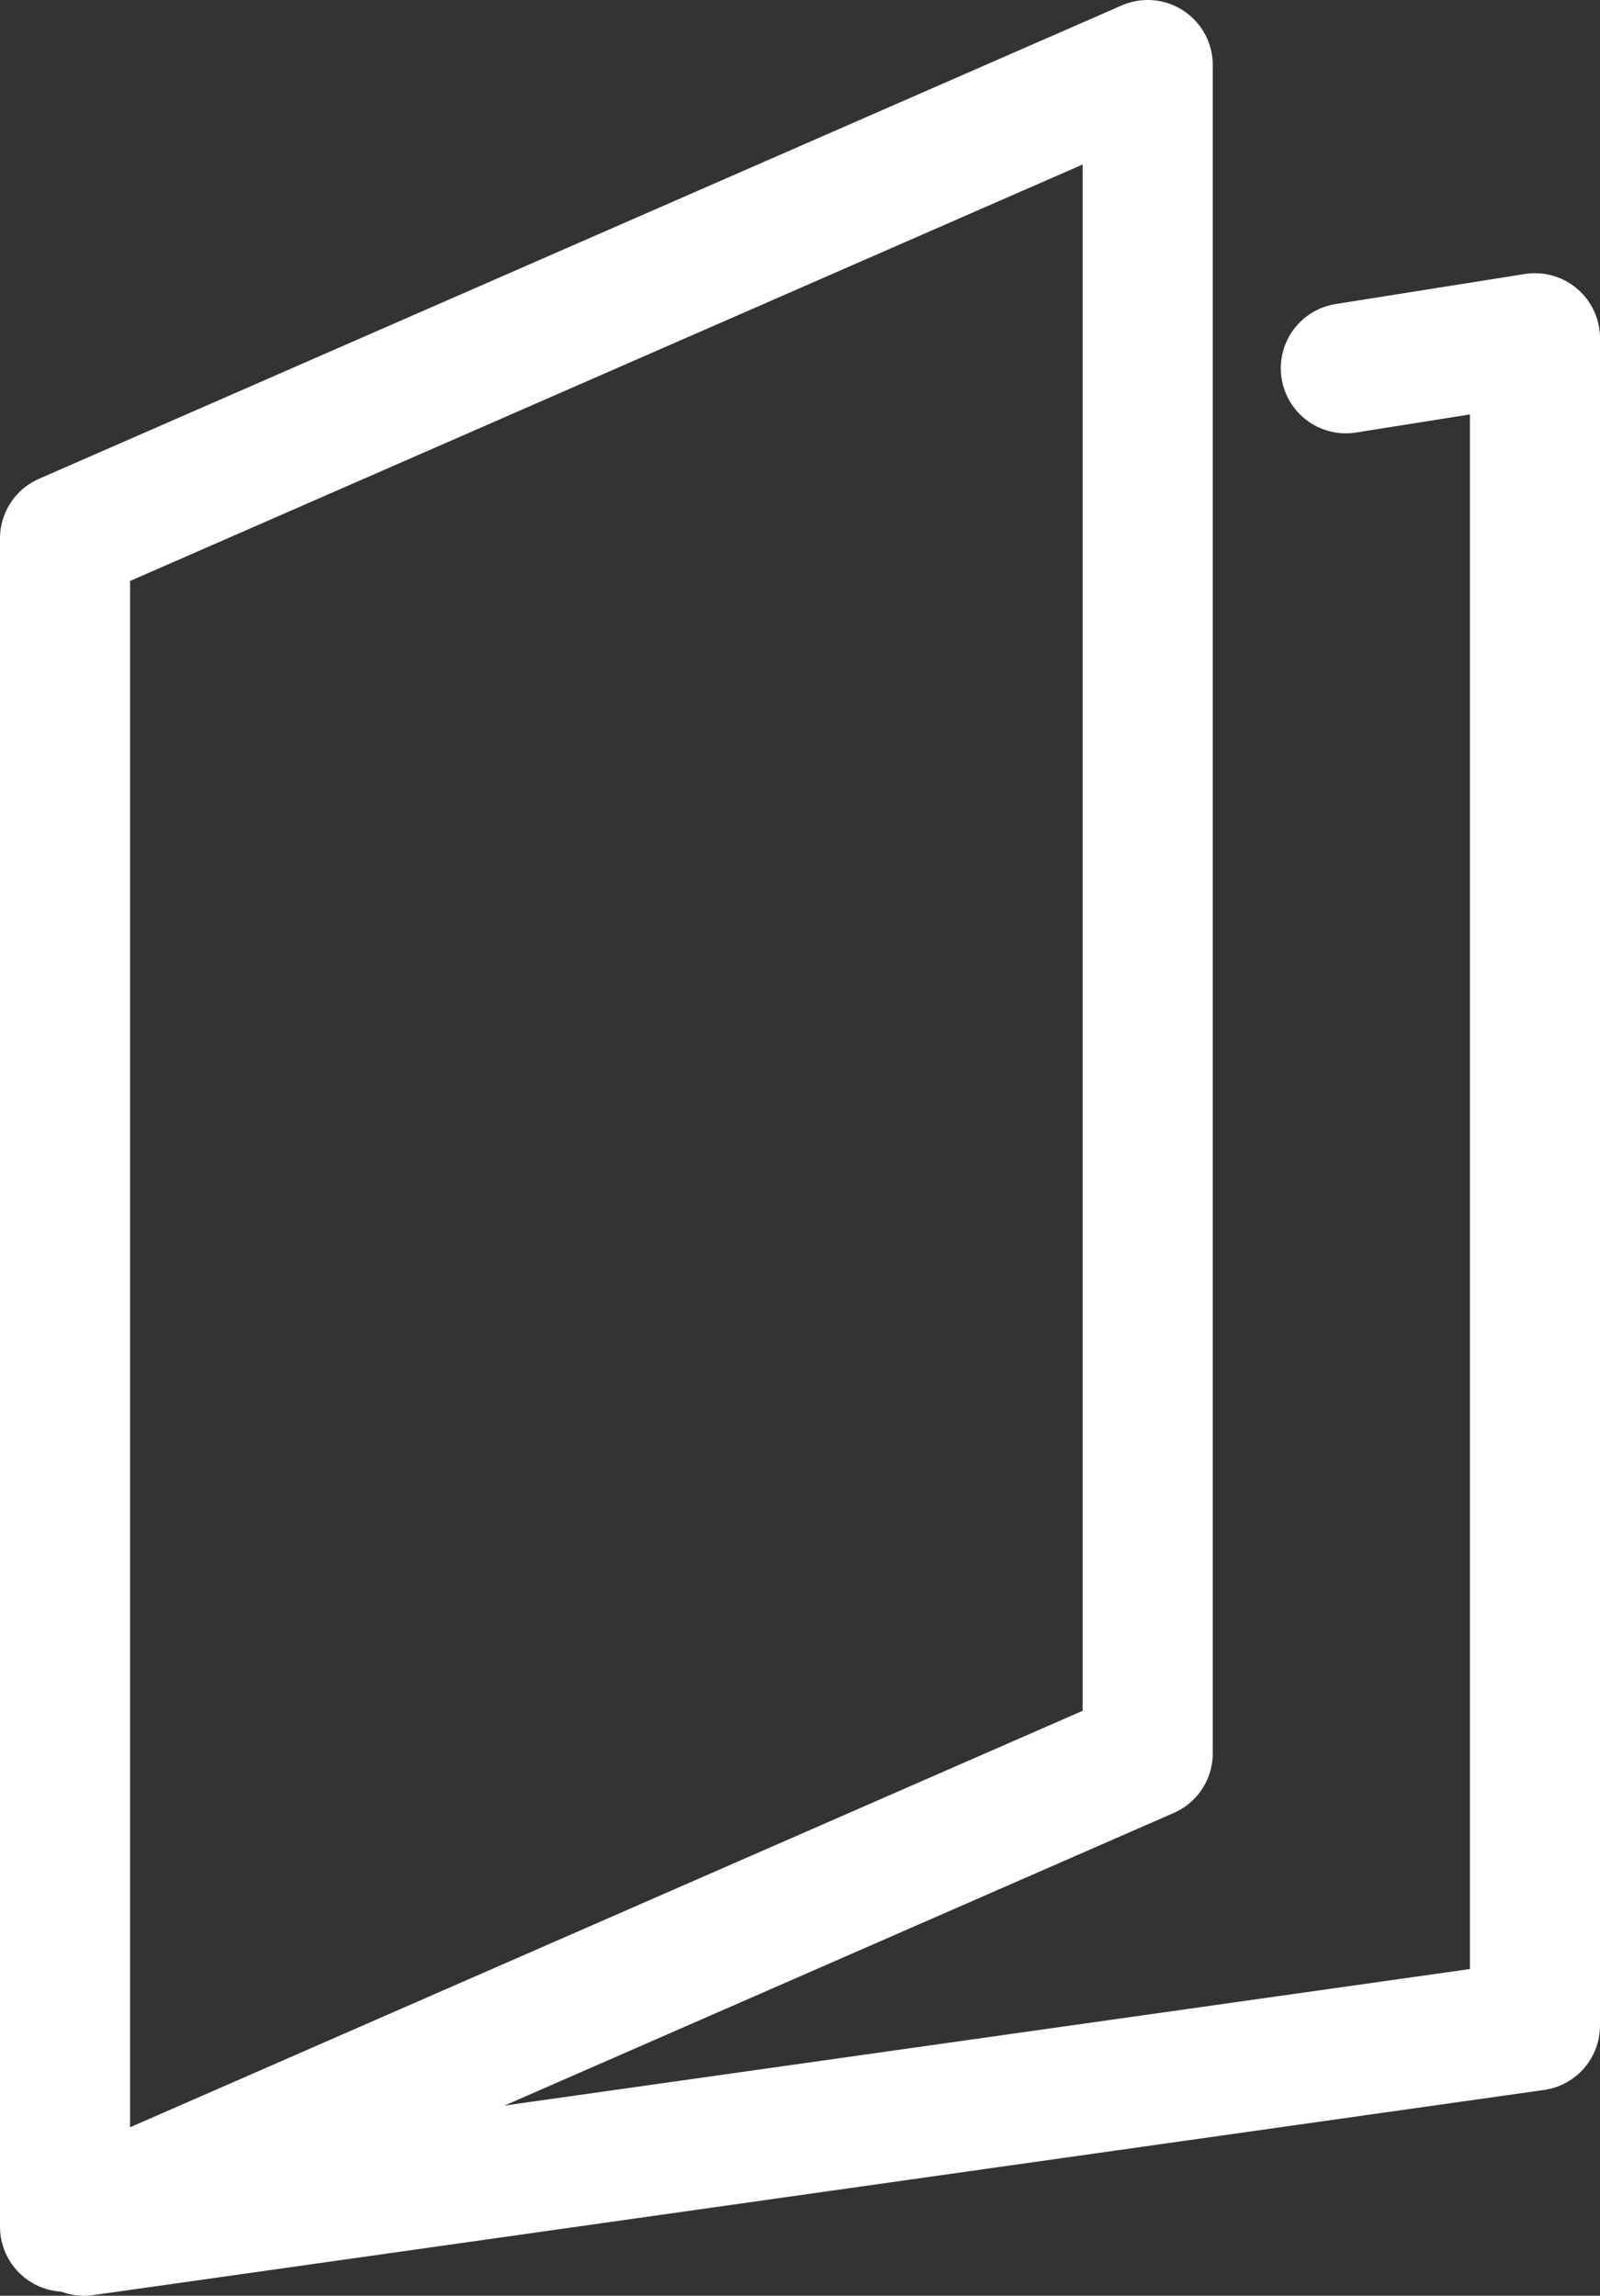
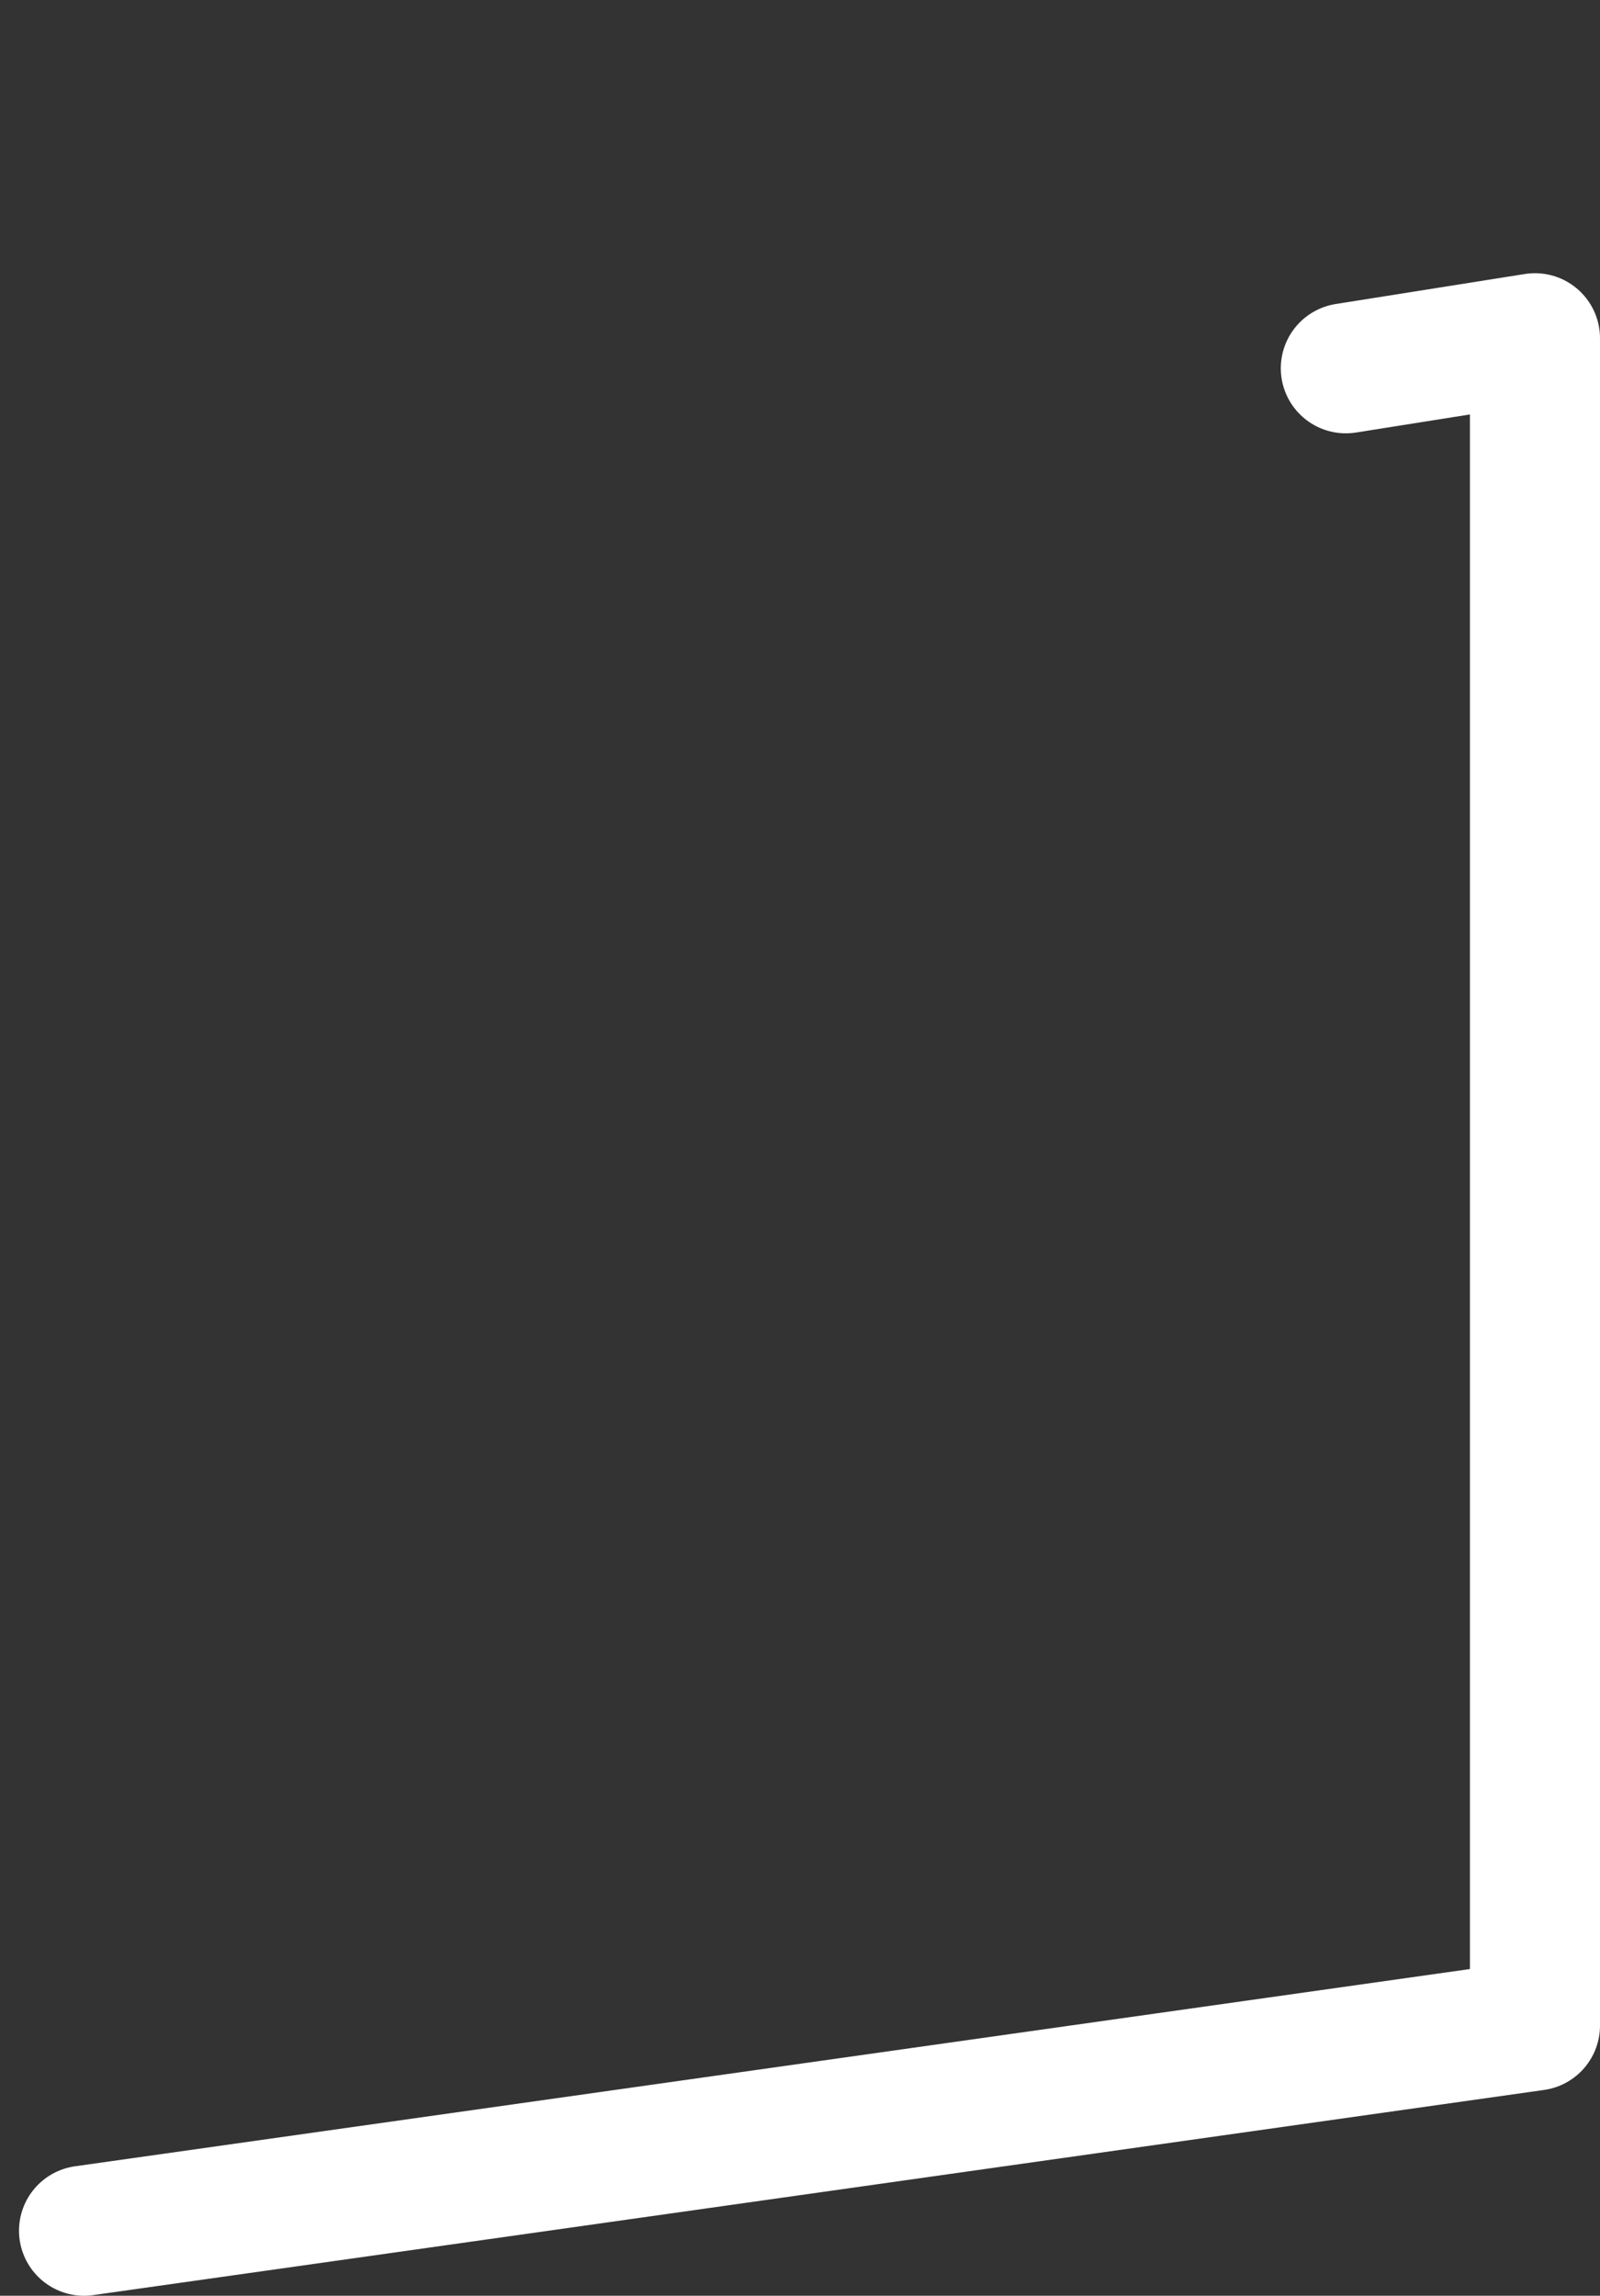
<svg xmlns="http://www.w3.org/2000/svg" viewBox="0 0 15.99 22.94">
  <rect x="0" y="0" width="15.99" height="22.94" fill="#333333" stroke="none" />
  <defs>
    <style>.cls-1{fill:none;stroke:#fff;stroke-linecap:round;stroke-linejoin:round;stroke-width:1.3px;}</style>
  </defs>
  <g id="レイヤー_2" data-name="レイヤー 2">
    <g id="サイドバ">
      <polyline class="cls-1" points="0.84 22.29 15.34 20.24 15.34 3.38 13.45 3.68" />
-       <polygon class="cls-1" points="11.47 0.65 0.65 5.38 0.65 22.25 11.47 17.52 11.47 0.65" />
    </g>
  </g>
</svg>